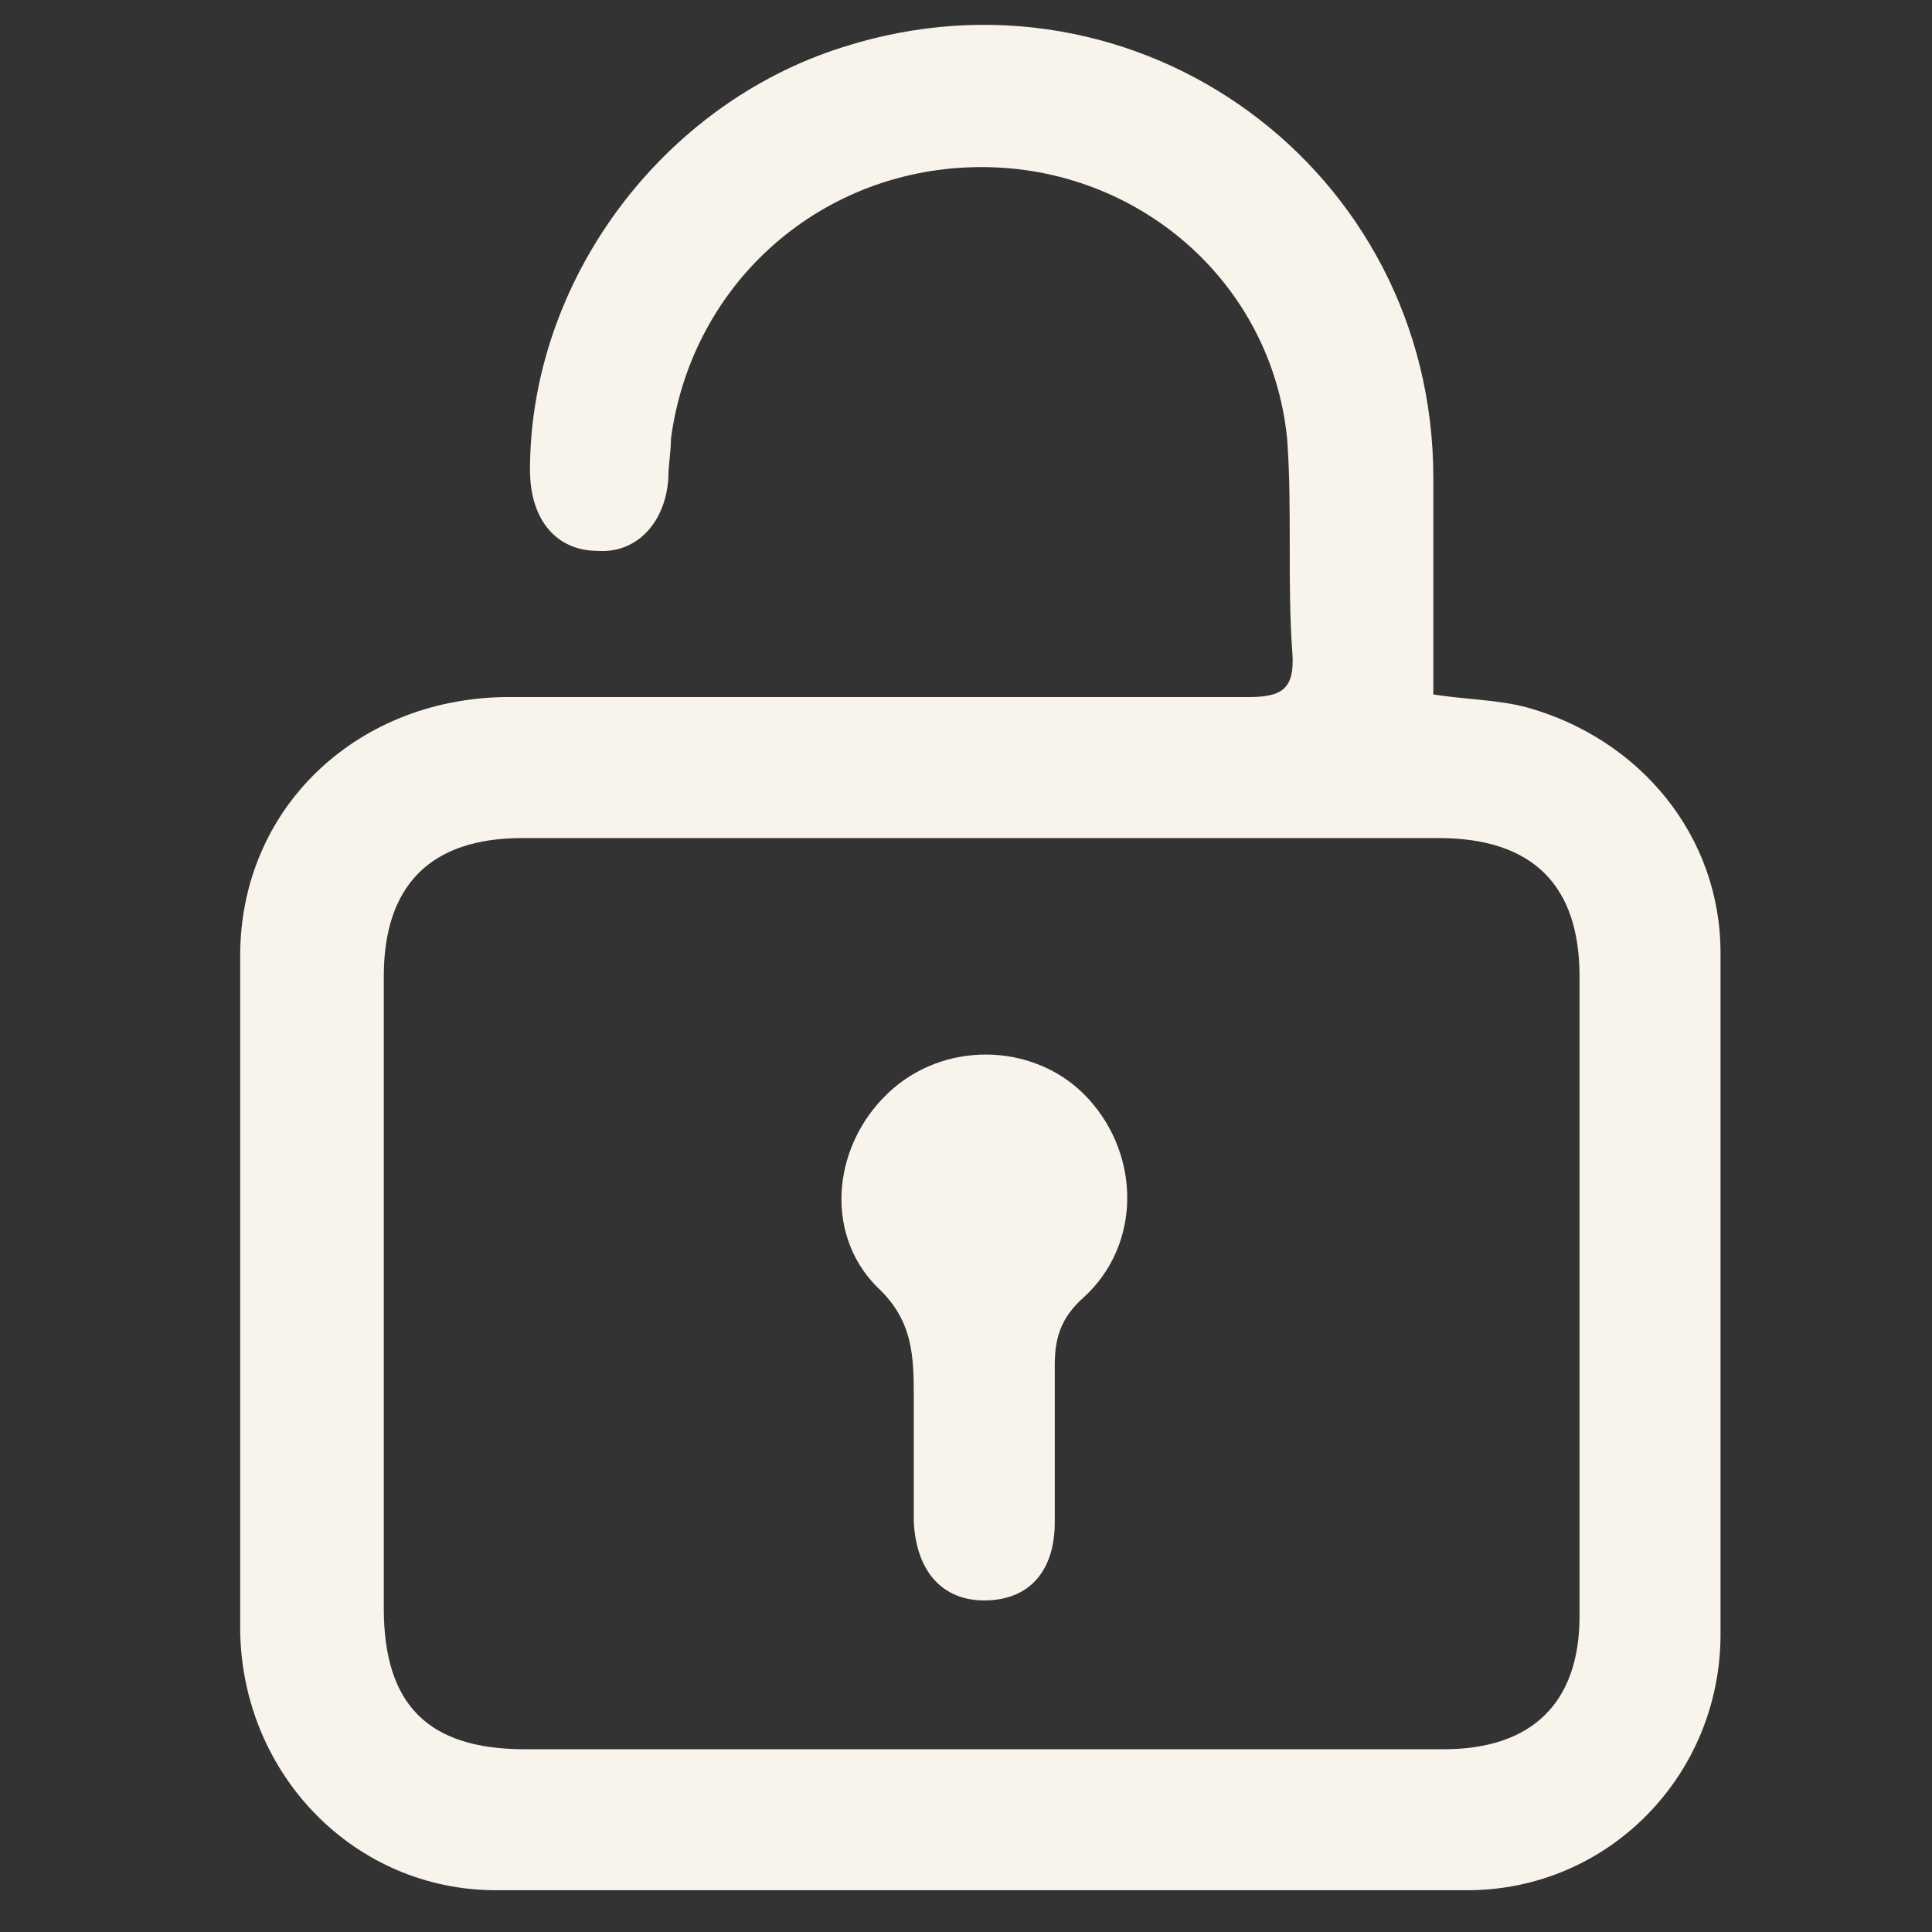
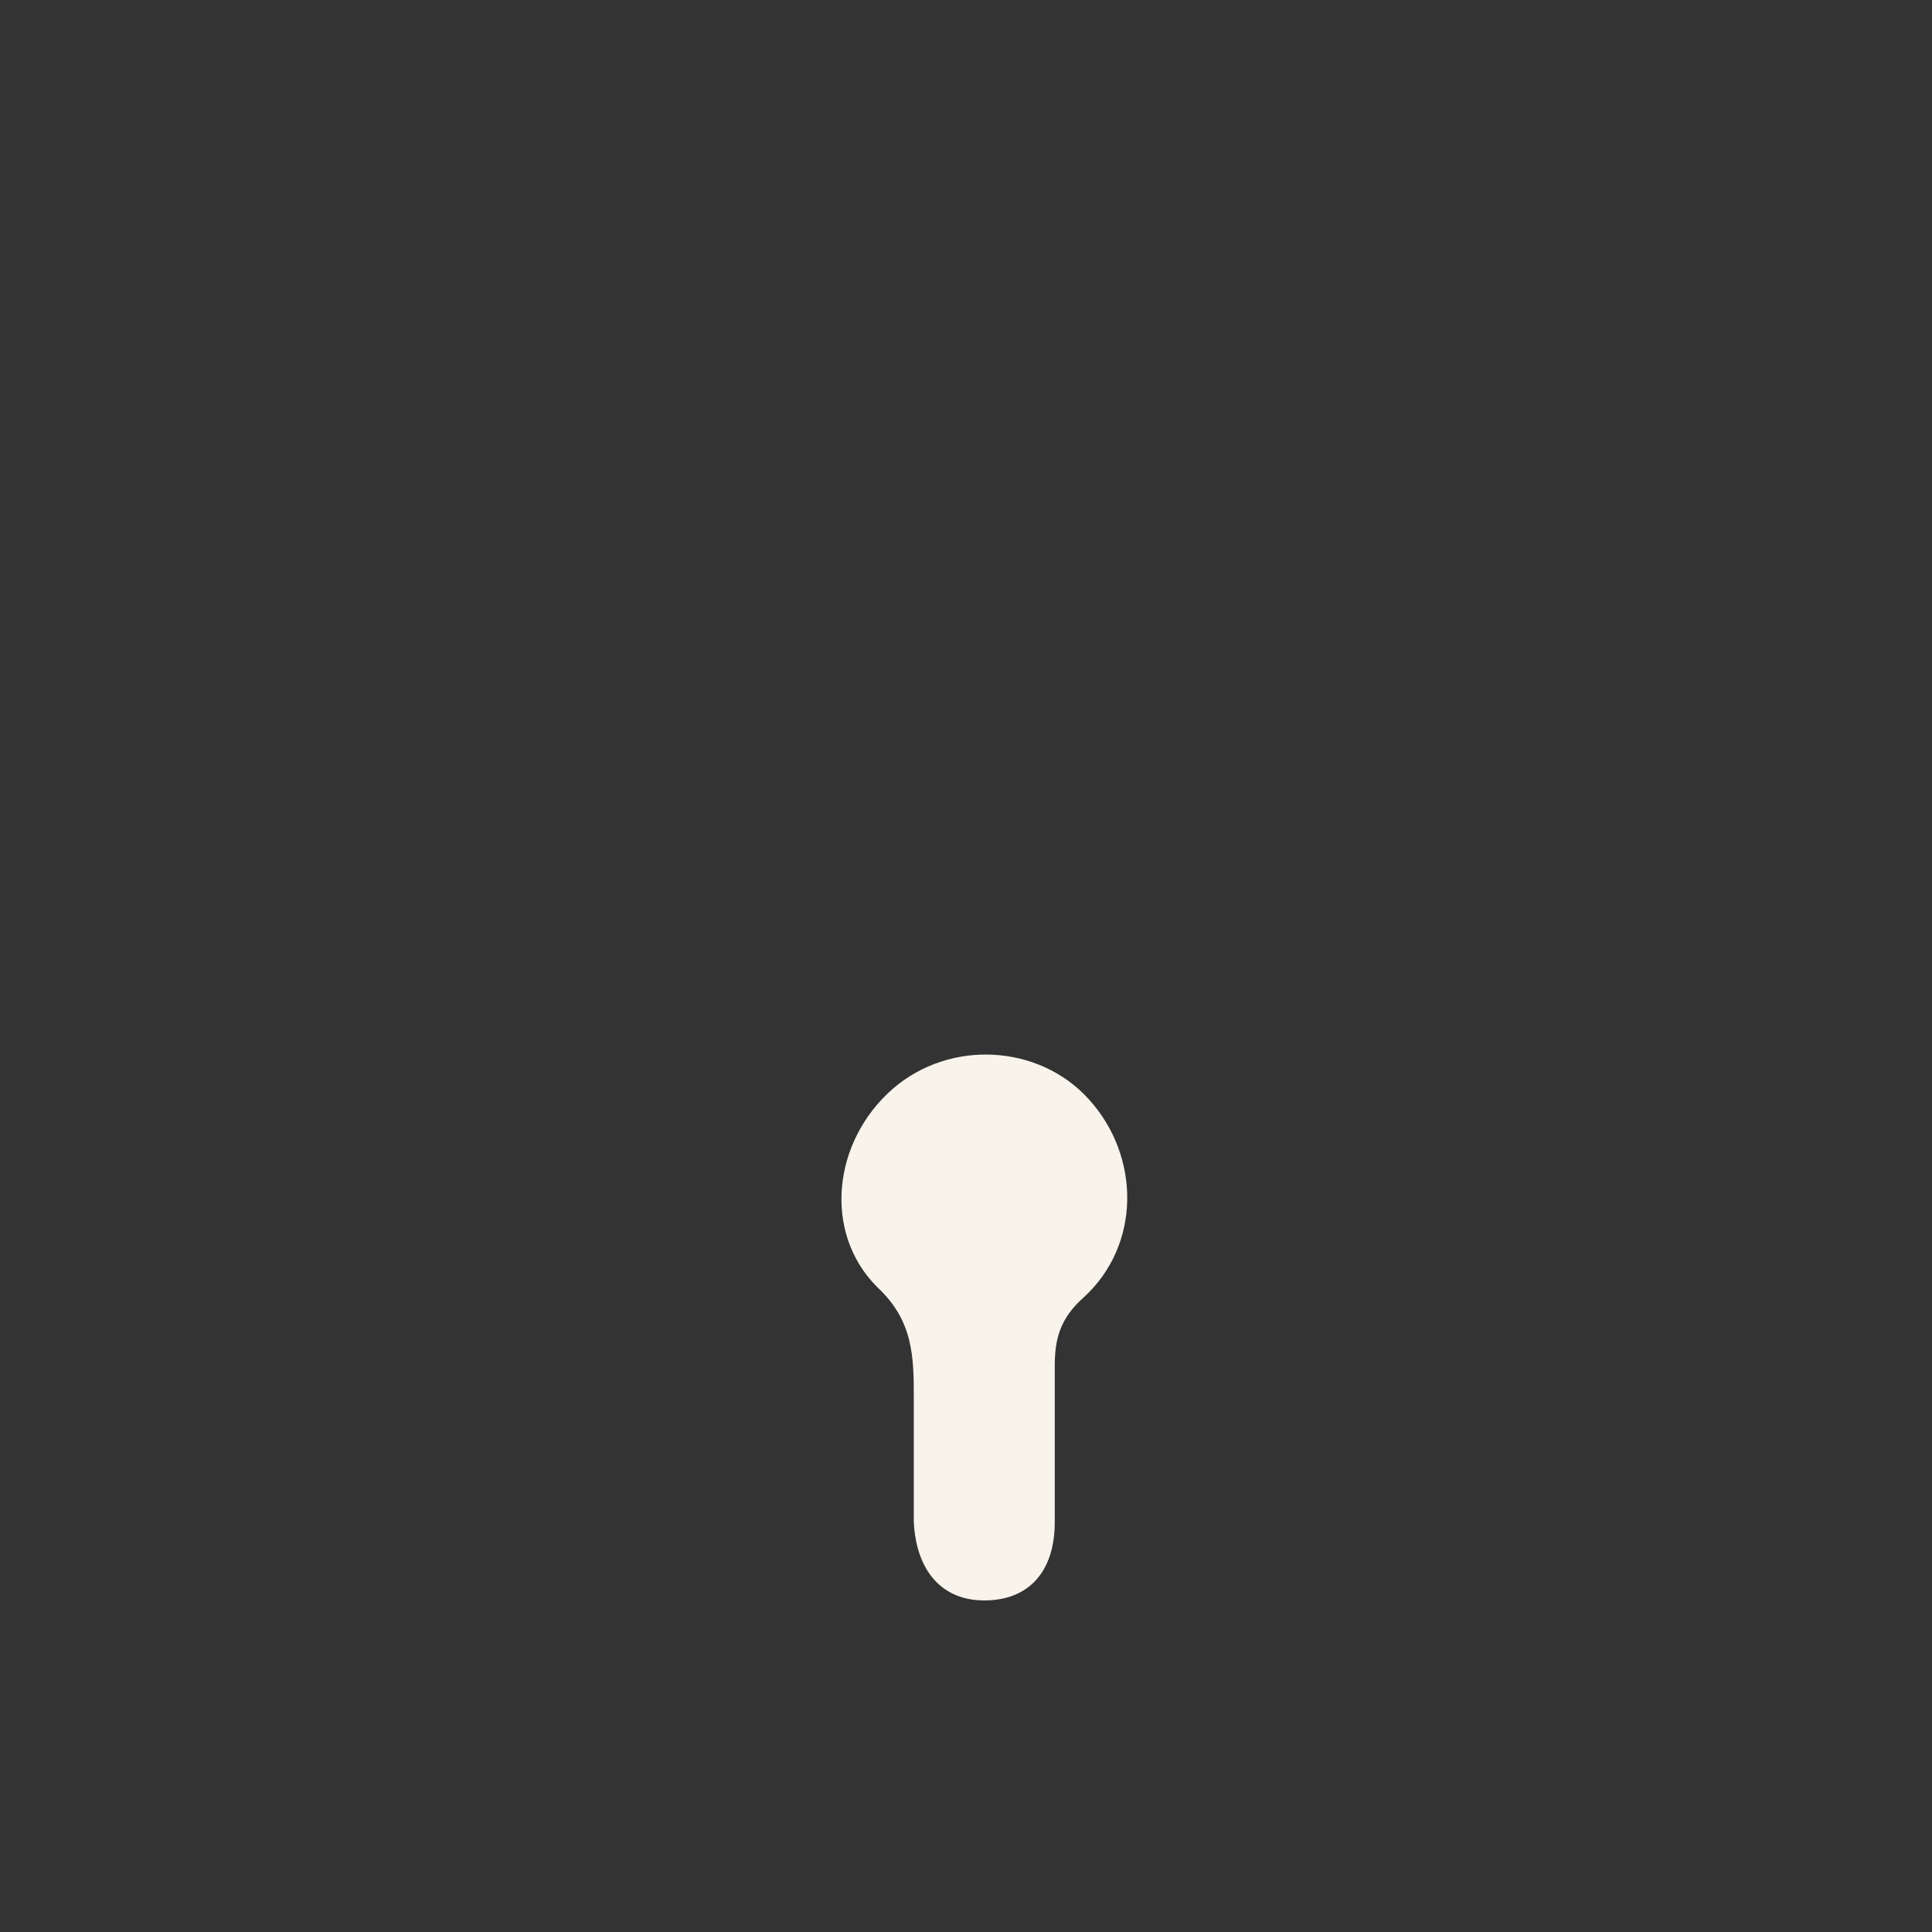
<svg xmlns="http://www.w3.org/2000/svg" id="Capa_1" viewBox="0 0 74 74">
  <rect x="0" y="0" width="74" height="74" fill="#333333" stroke="none" />
  <defs>
    <style>      .st0 {        fill: #f8f4eb;      }    </style>
  </defs>
-   <path class="st0" d="M54.9,26.6c1.3.2,2.5.2,3.6.5,4.3,1.2,7.4,4.9,7.4,9.4,0,8.7,0,17.4,0,26.1,0,5.4-4.3,9.8-9.7,9.8-12.4,0-24.8,0-37.2,0-5.4,0-9.7-4.4-9.8-9.9,0-8.6,0-17.3,0-25.9,0-5.6,4.4-9.8,10.1-9.9,9.5,0,19,0,28.5,0,1.3,0,1.8-.3,1.7-1.7-.2-2.7,0-5.5-.2-8.2-.6-6-5.7-10.4-11.7-10.4-6.1,0-11.1,4.4-11.9,10.4,0,.5-.1,1-.1,1.5-.1,1.7-1.2,2.9-2.7,2.8-1.6,0-2.6-1.2-2.6-3.1,0-7.2,5-14,12-16.2,11.3-3.6,22.6,4.7,22.6,16.5,0,2.7,0,5.4,0,8.2ZM37.6,67c5.9,0,11.8,0,17.7,0,3.4,0,5.2-1.8,5.2-5.1,0-8.2,0-16.3,0-24.5,0-3.5-1.8-5.3-5.4-5.3-11.7,0-23.4,0-35.1,0-3.5,0-5.3,1.8-5.3,5.3,0,8.1,0,16.1,0,24.2,0,3.7,1.7,5.4,5.4,5.4,5.9,0,11.7,0,17.6,0Z" />
  <path class="st0" d="M35,55.1c0-.5,0-1,0-1.5,0-1.6,0-3-1.4-4.3-2.1-2.1-1.7-5.6.6-7.6,2.2-1.9,5.6-1.7,7.5.4,2,2.2,2,5.6-.2,7.6-.9.8-1.1,1.6-1.1,2.6,0,2,0,4,0,6,0,1.9-1,3-2.7,3-1.6,0-2.6-1.1-2.7-3,0-1.1,0-2.2,0-3.4Z" />
</svg>